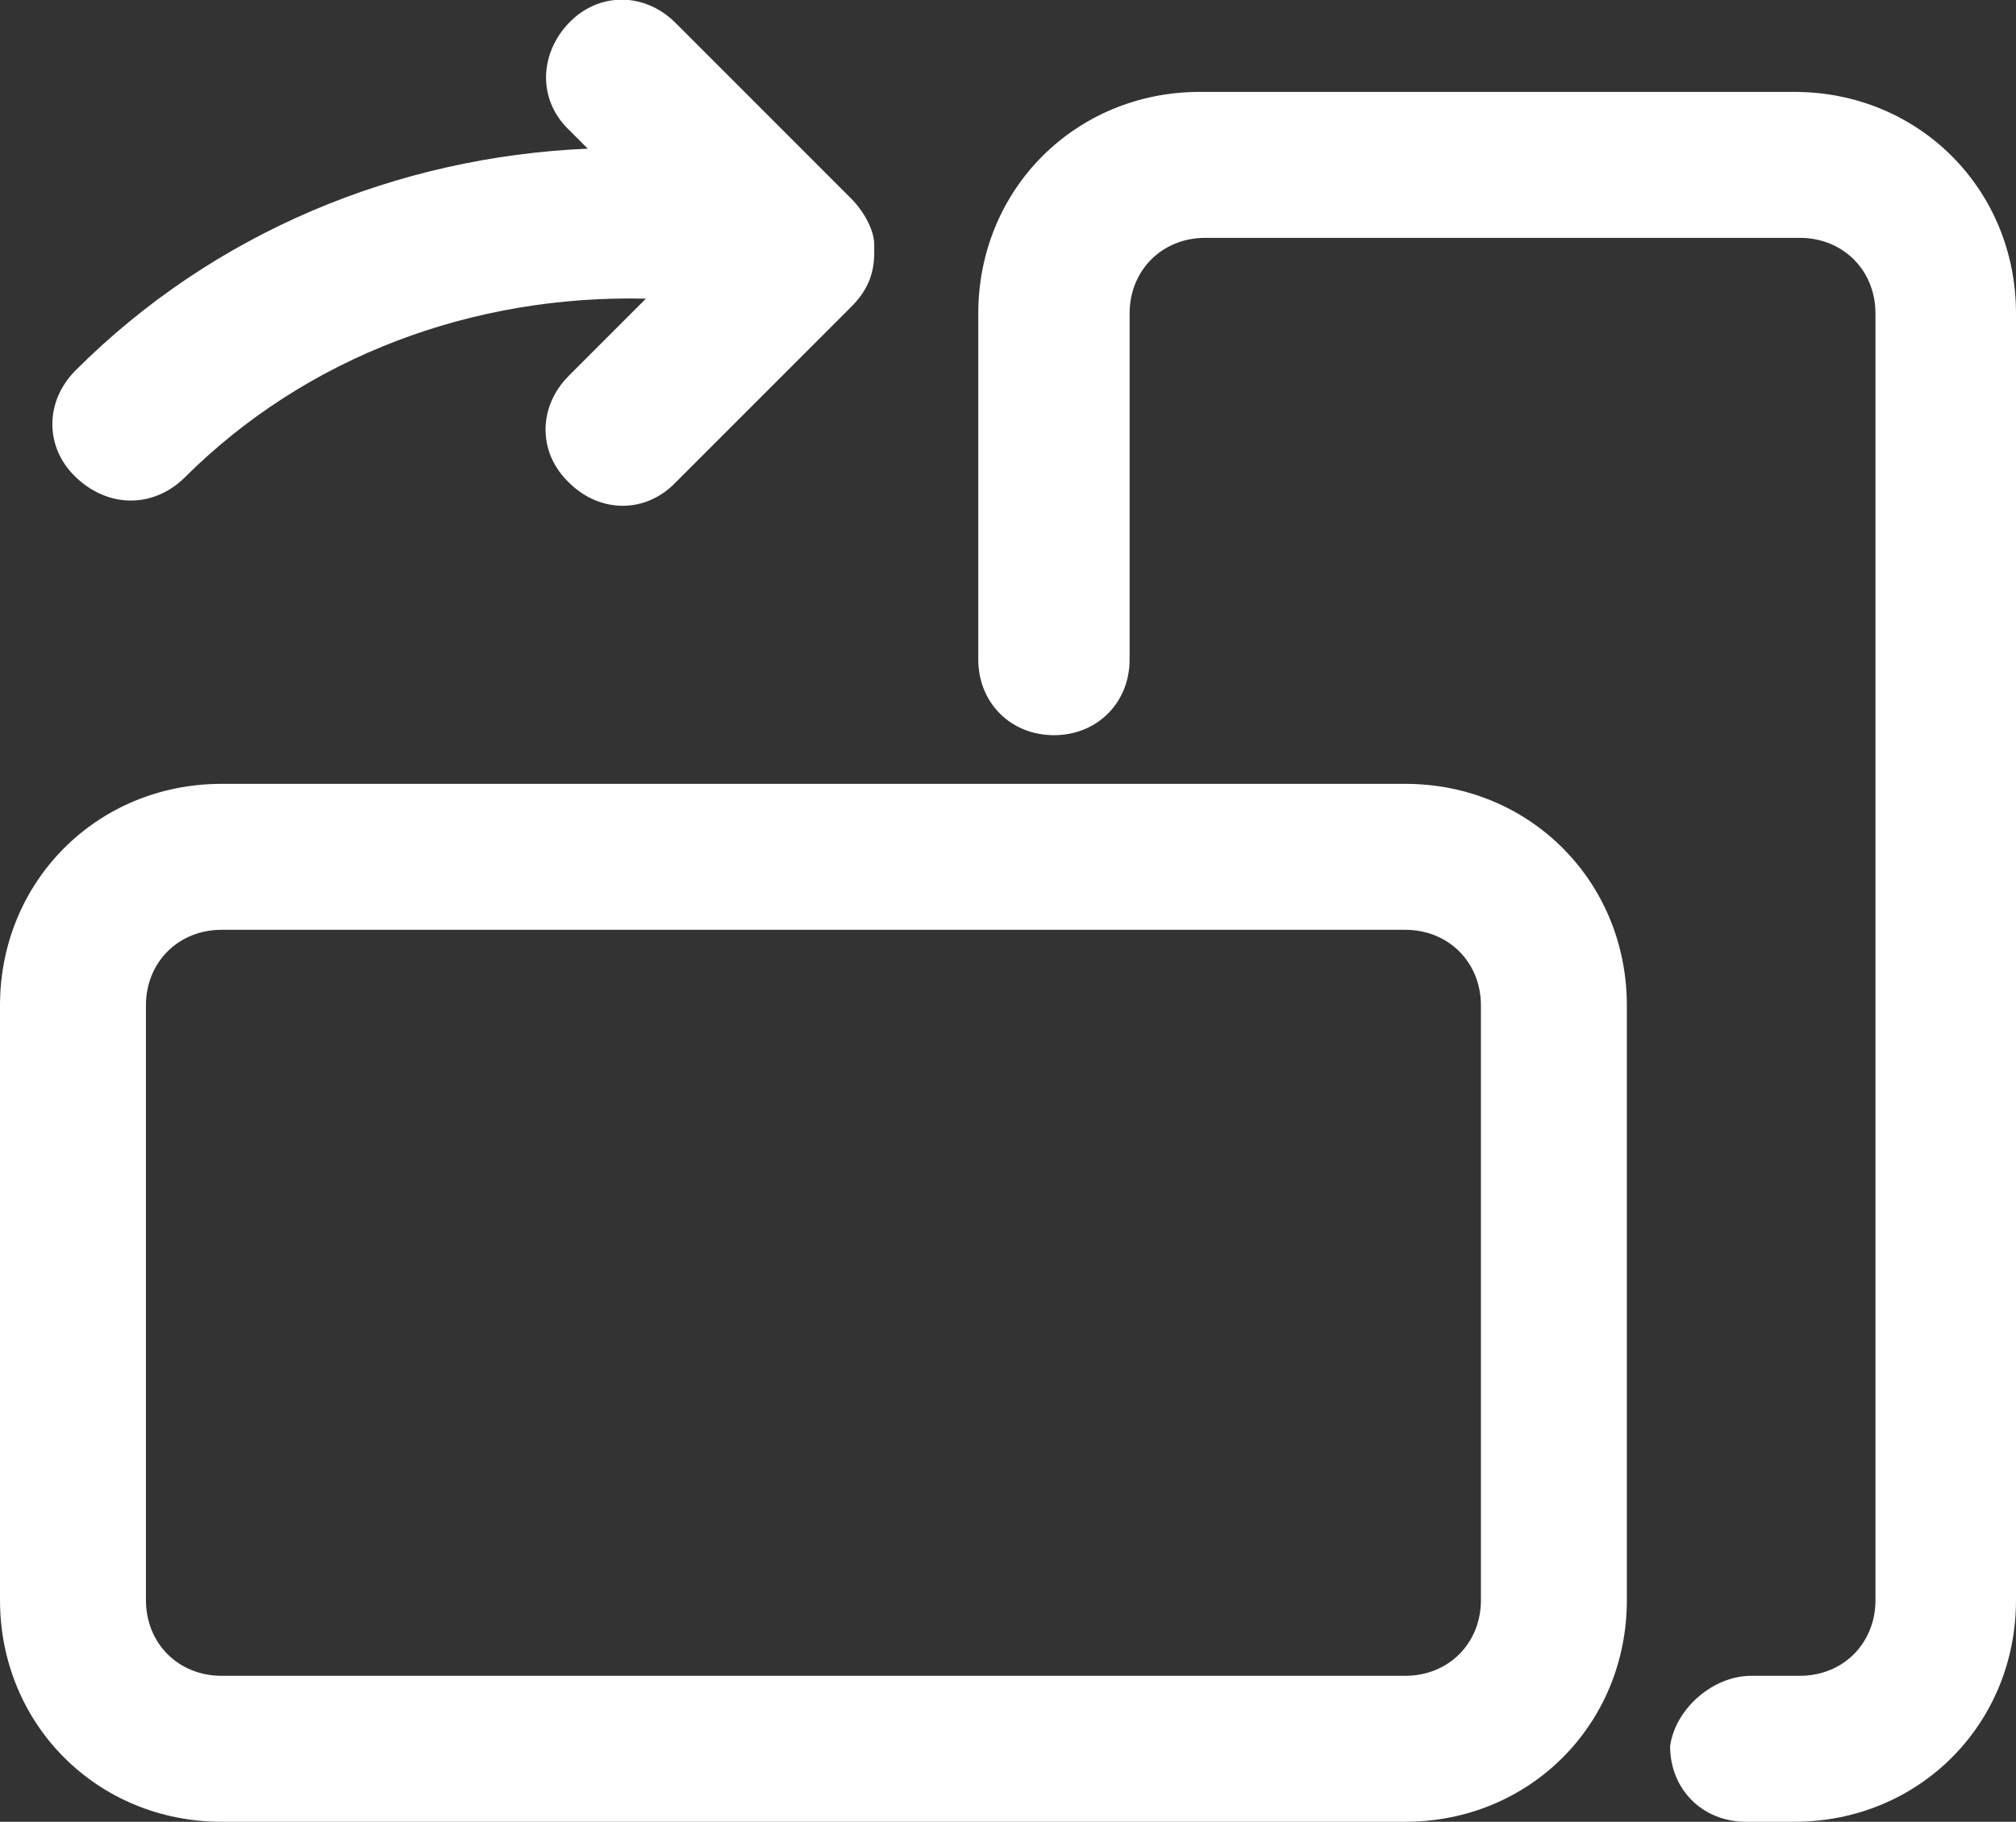
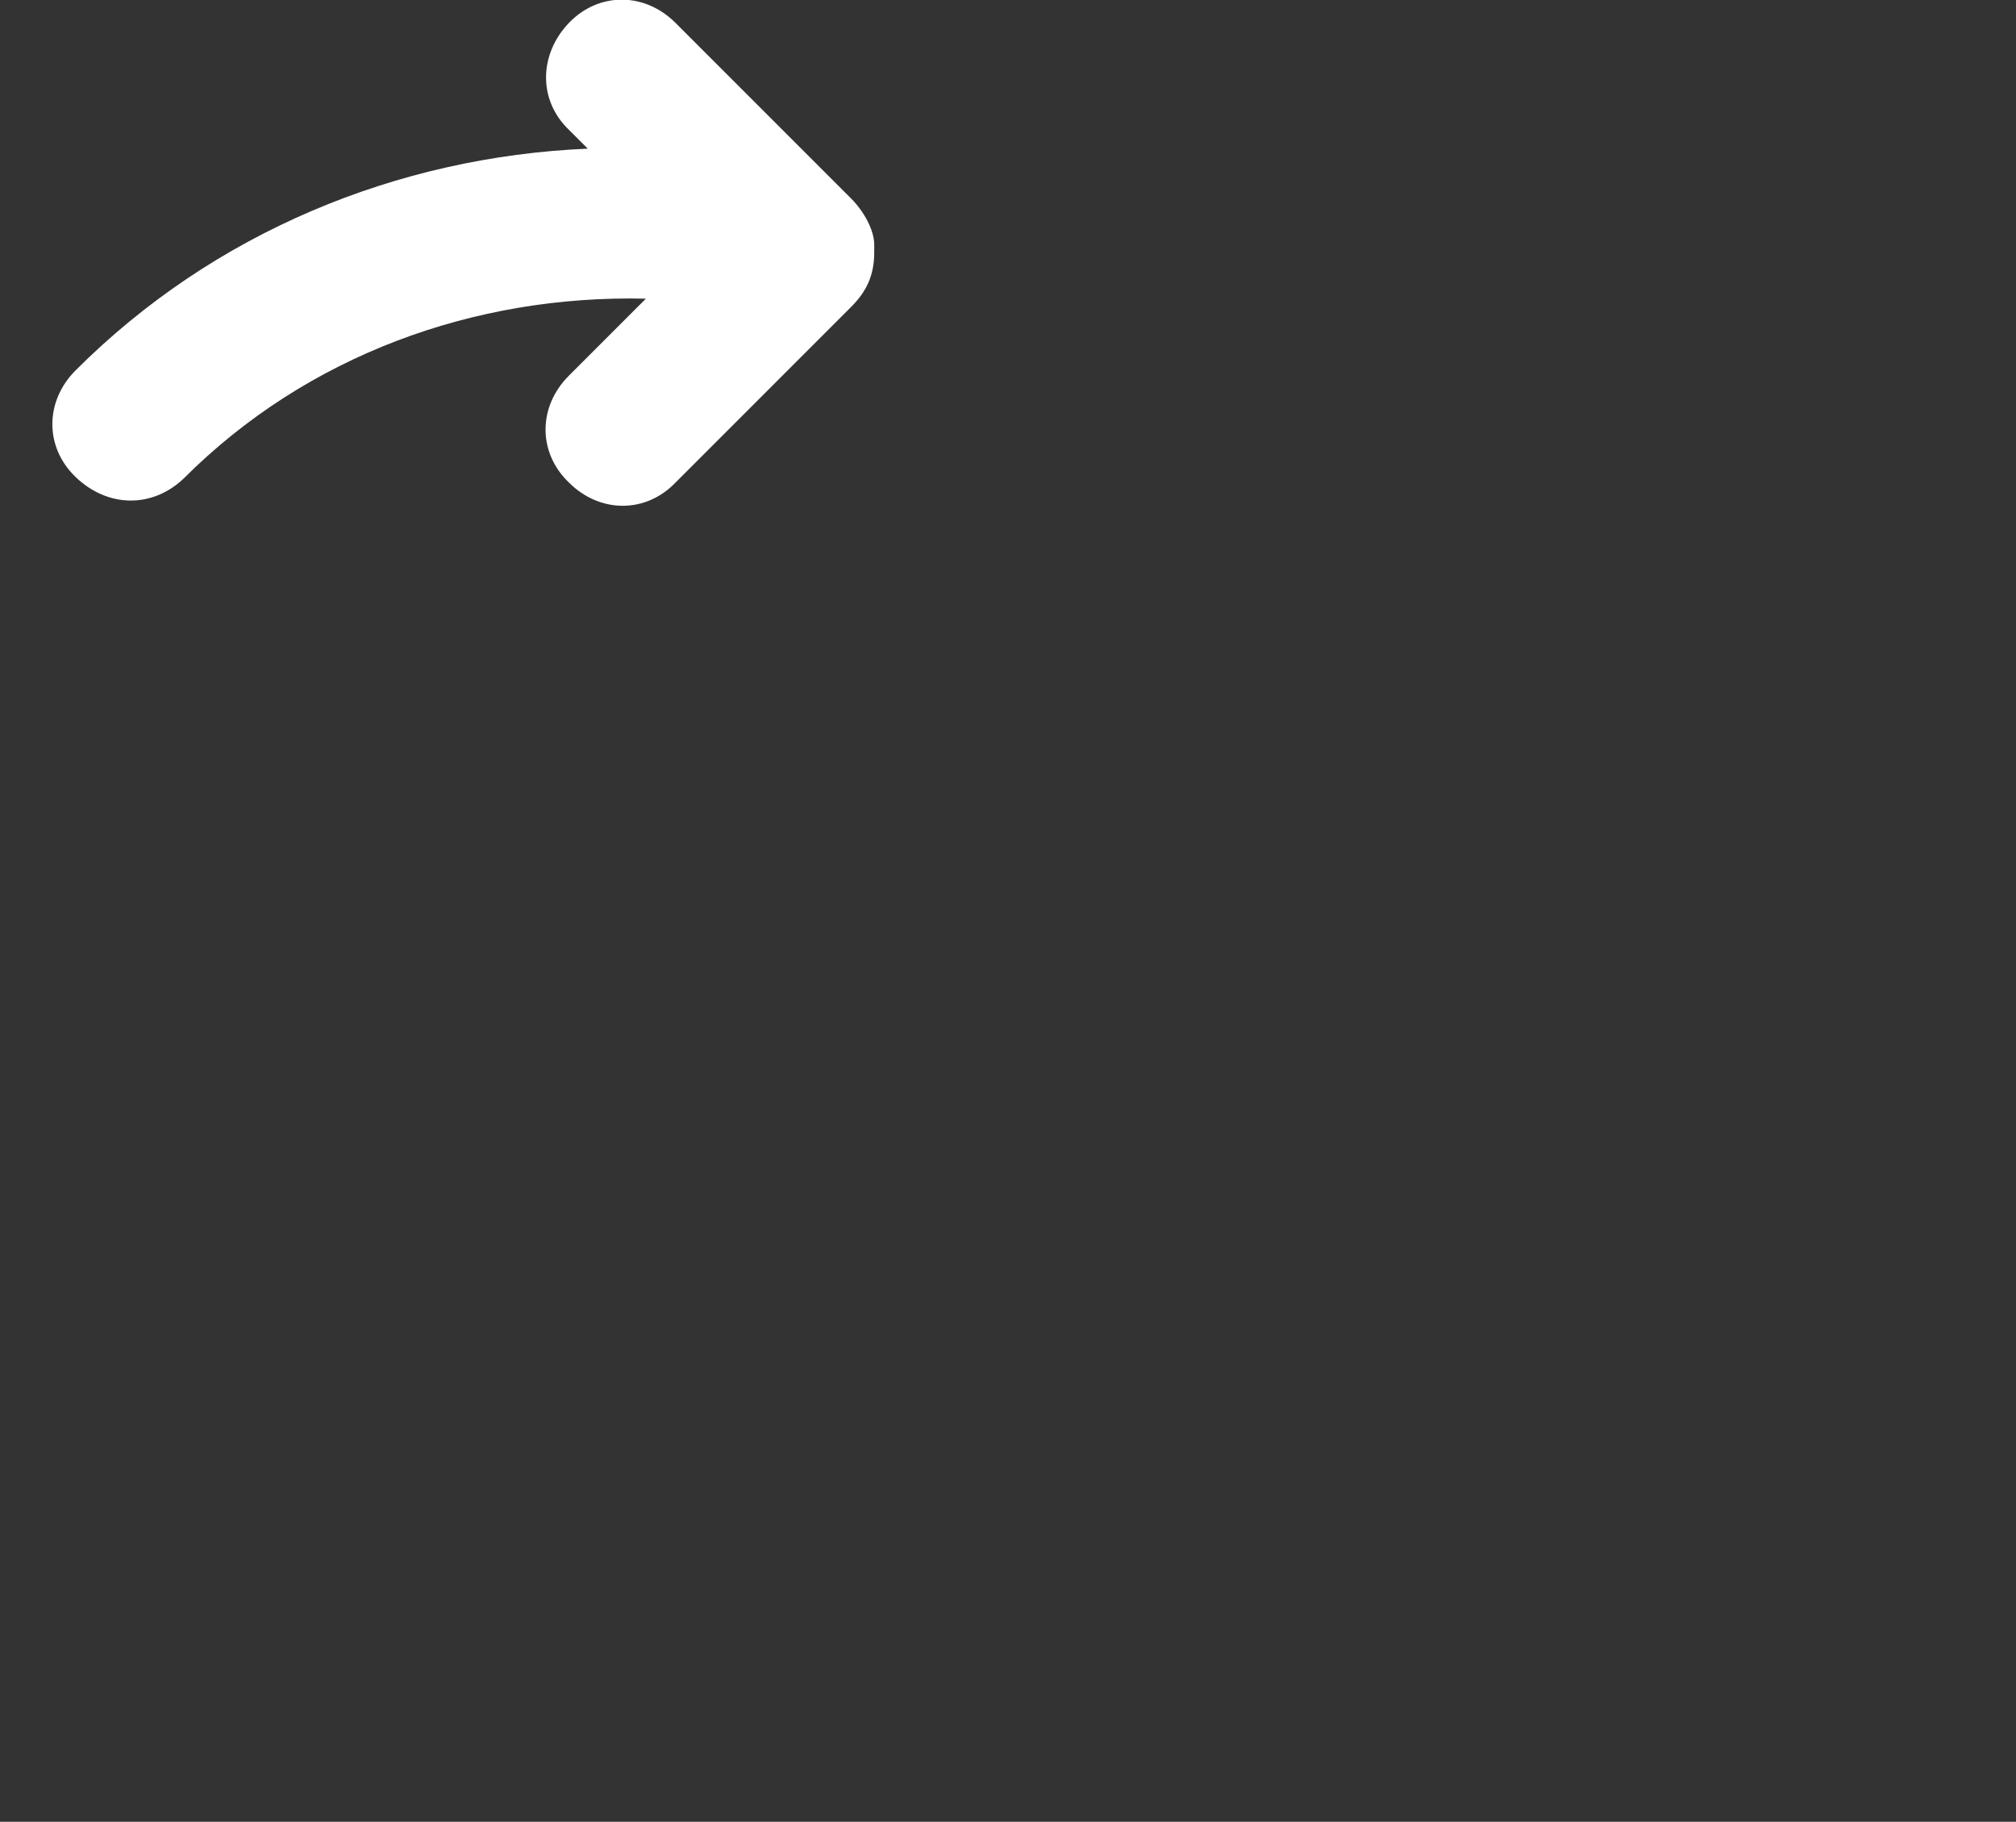
<svg xmlns="http://www.w3.org/2000/svg" version="1.1" id="图层_1" x="0px" y="0px" viewBox="0 0 149.2 134.8" style="enable-background:new 0 0 149.2 134.8;" xml:space="preserve">
  <rect x="0" y="0" width="149.2" height="134.8" fill="#333333" stroke="none" />
  <style type="text/css">
	.st0{fill:#FFFFFF;}
</style>
-   <path class="st0" d="M123.6,129.2c0,3.2,2.4,5.6,5.6,5.6h3.6c9.2,0,16.4-7.2,16.4-16.4V23.2c0-9.2-7.2-16.4-16.4-16.4h-44  c-9.2,0-16.4,7.2-16.4,16.4v25.6c0,3.2,2.4,5.6,5.6,5.6c3.2,0,5.6-2.4,5.6-5.6V23.2c0-3.2,2.4-5.6,5.6-5.6h44c3.2,0,5.6,2.4,5.6,5.6  v95.2c0,3.2-2.4,5.6-5.6,5.6h-3.6C126.8,124,124,126.4,123.6,129.2z" />
  <path class="st0" d="M13.6,35.4c9.1-9.1,21.5-13.6,34.2-13.3l-5.7,5.7c-2.3,2.3-2.3,5.7,0,7.9c2.3,2.3,5.7,2.3,7.9,0l13-13  c1.1-1.1,1.7-2.3,1.7-4l0-0.6c0-1.1-0.8-2.5-1.7-3.4l-13-13c-2.3-2.3-5.7-2.3-7.9,0s-2.3,5.7,0,7.9l1.4,1.4  c-14.1,0.6-27.7,6.2-37.9,16.4c-2.3,2.3-2.3,5.7,0,7.9C8,37.6,11.3,37.6,13.6,35.4L13.6,35.4z" />
-   <path class="st0" d="M0,74.4l0,44c0,9.2,7.2,16.4,16.4,16.4H104c9.2,0,16.4-7.2,16.4-16.4v-44c0-9.2-7.2-16.4-16.4-16.4H16.4  C7.2,58,0,65.2,0,74.4z M10.8,118.4v-44c0-3.2,2.4-5.6,5.6-5.6H104c3.2,0,5.6,2.4,5.6,5.6v44c0,3.2-2.4,5.6-5.6,5.6H16.4  C13.2,124,10.8,121.6,10.8,118.4L10.8,118.4z" />
</svg>